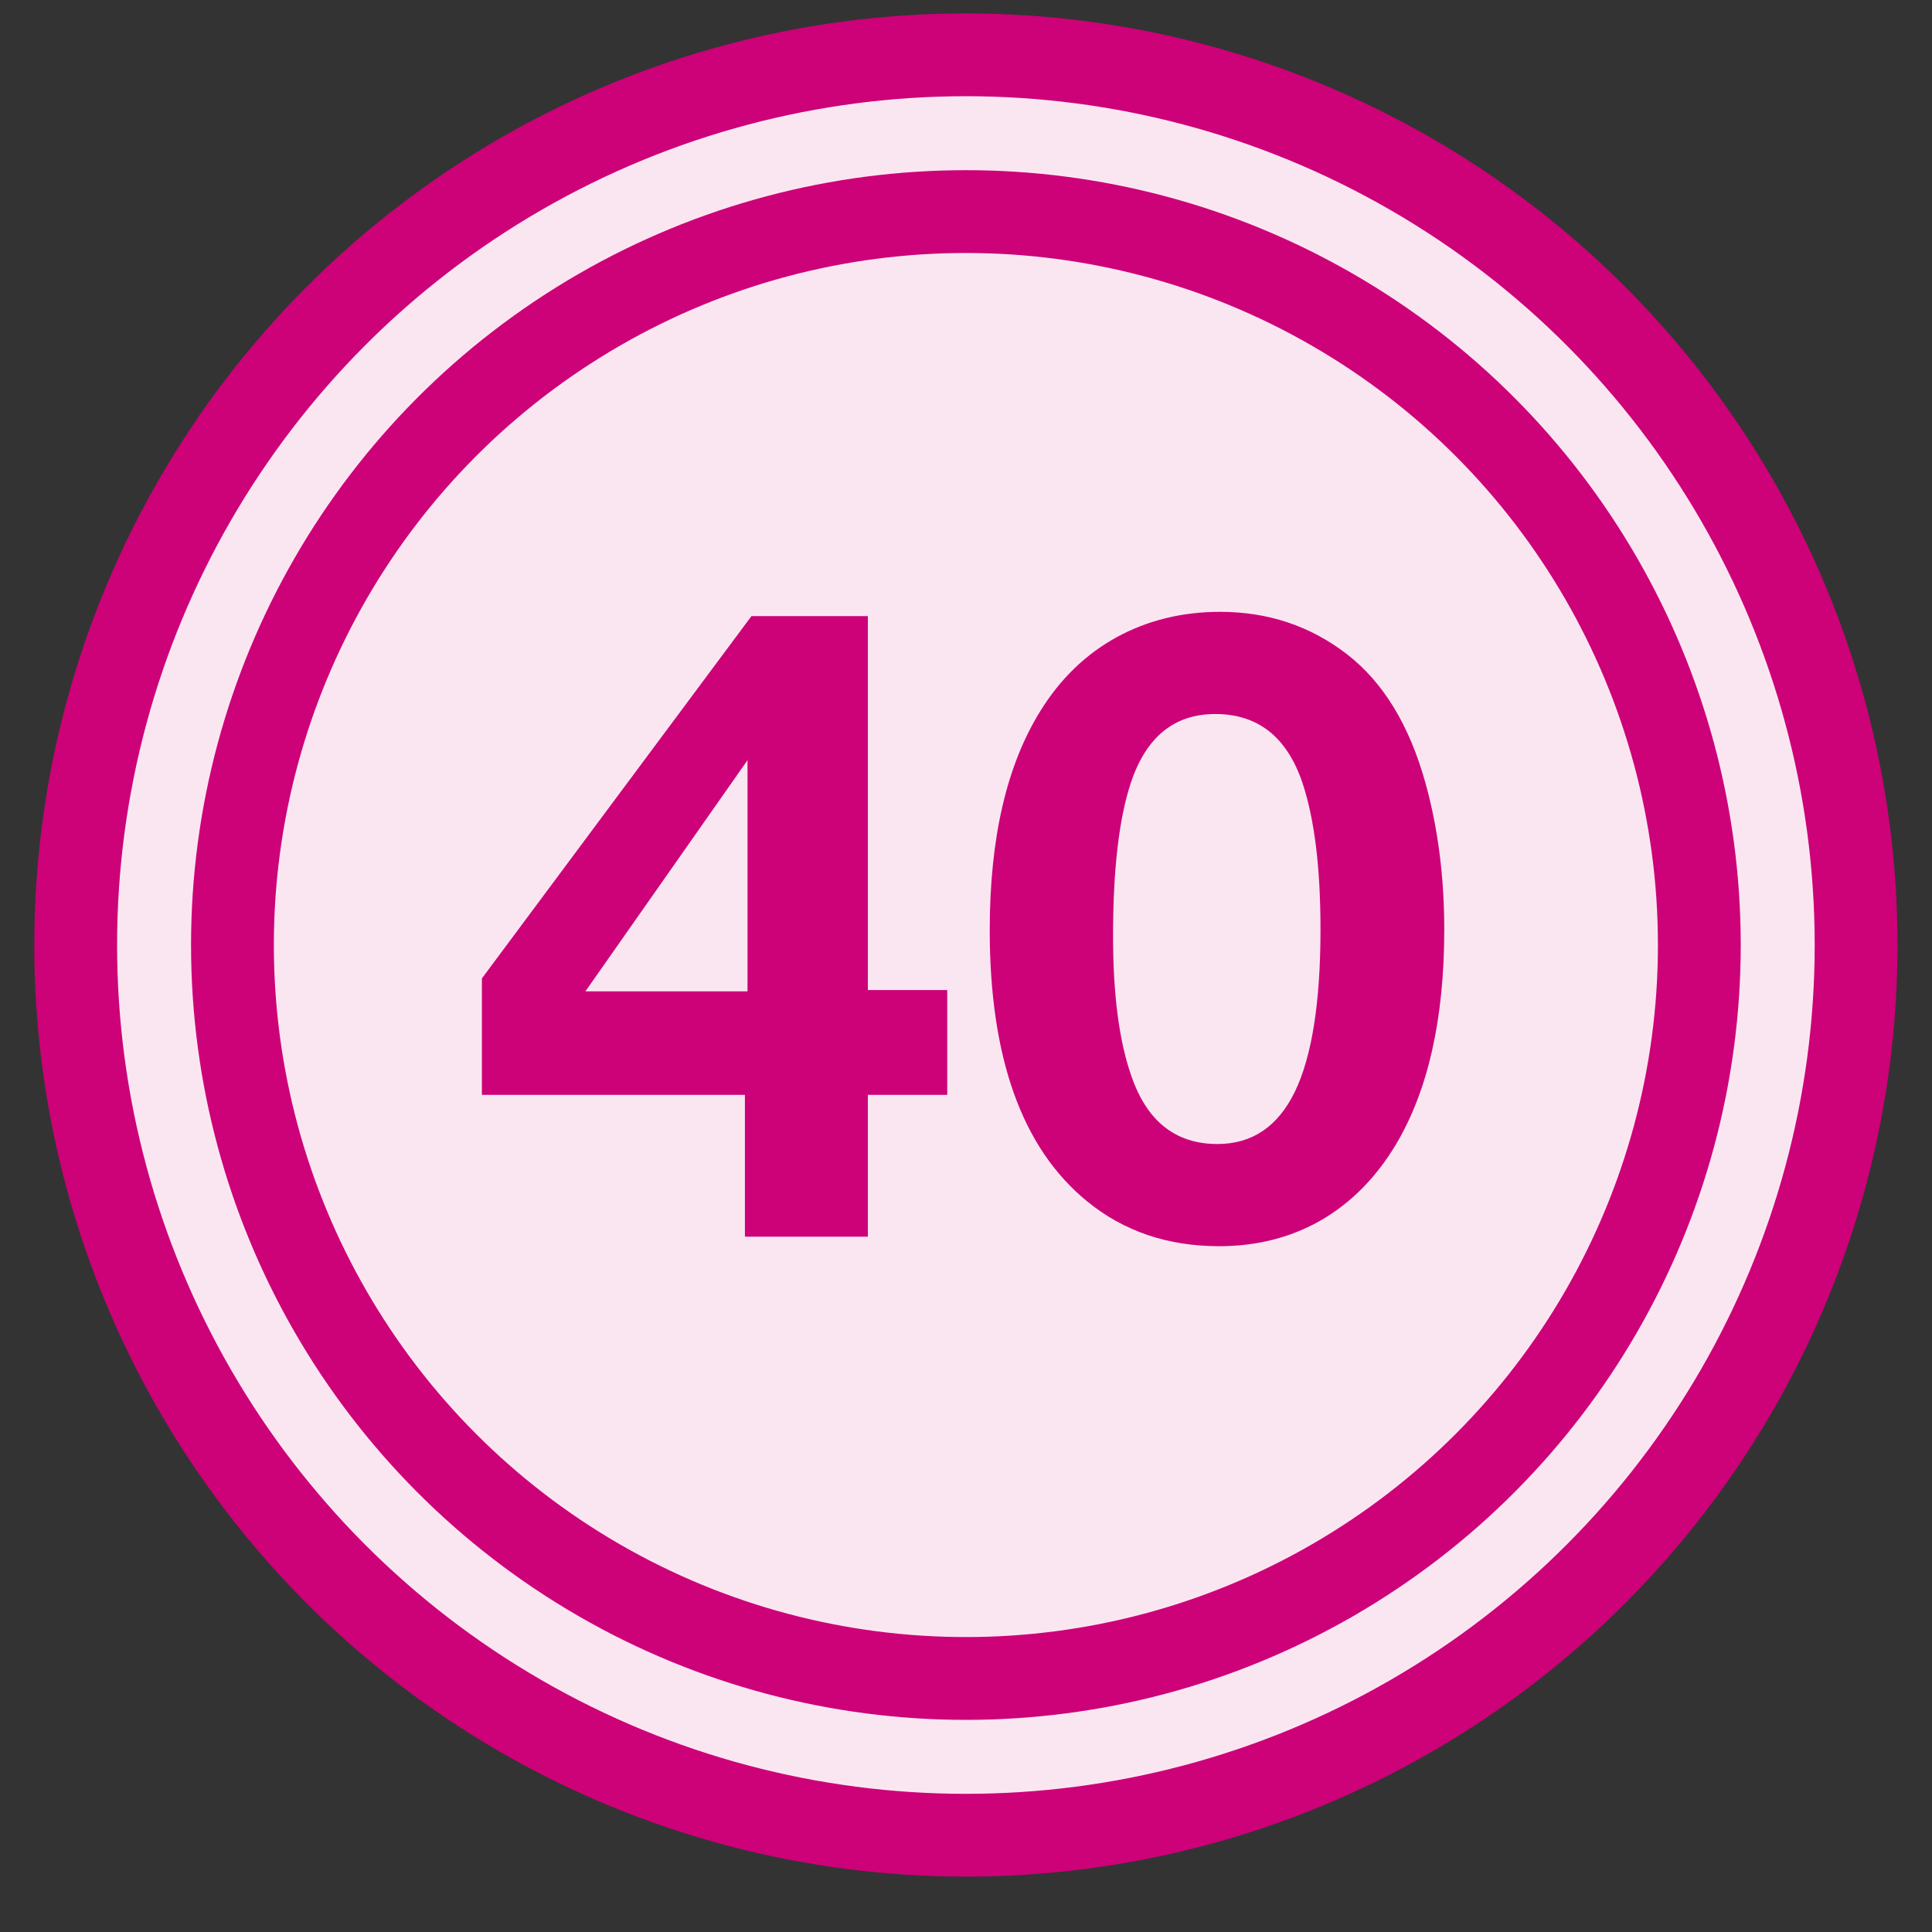
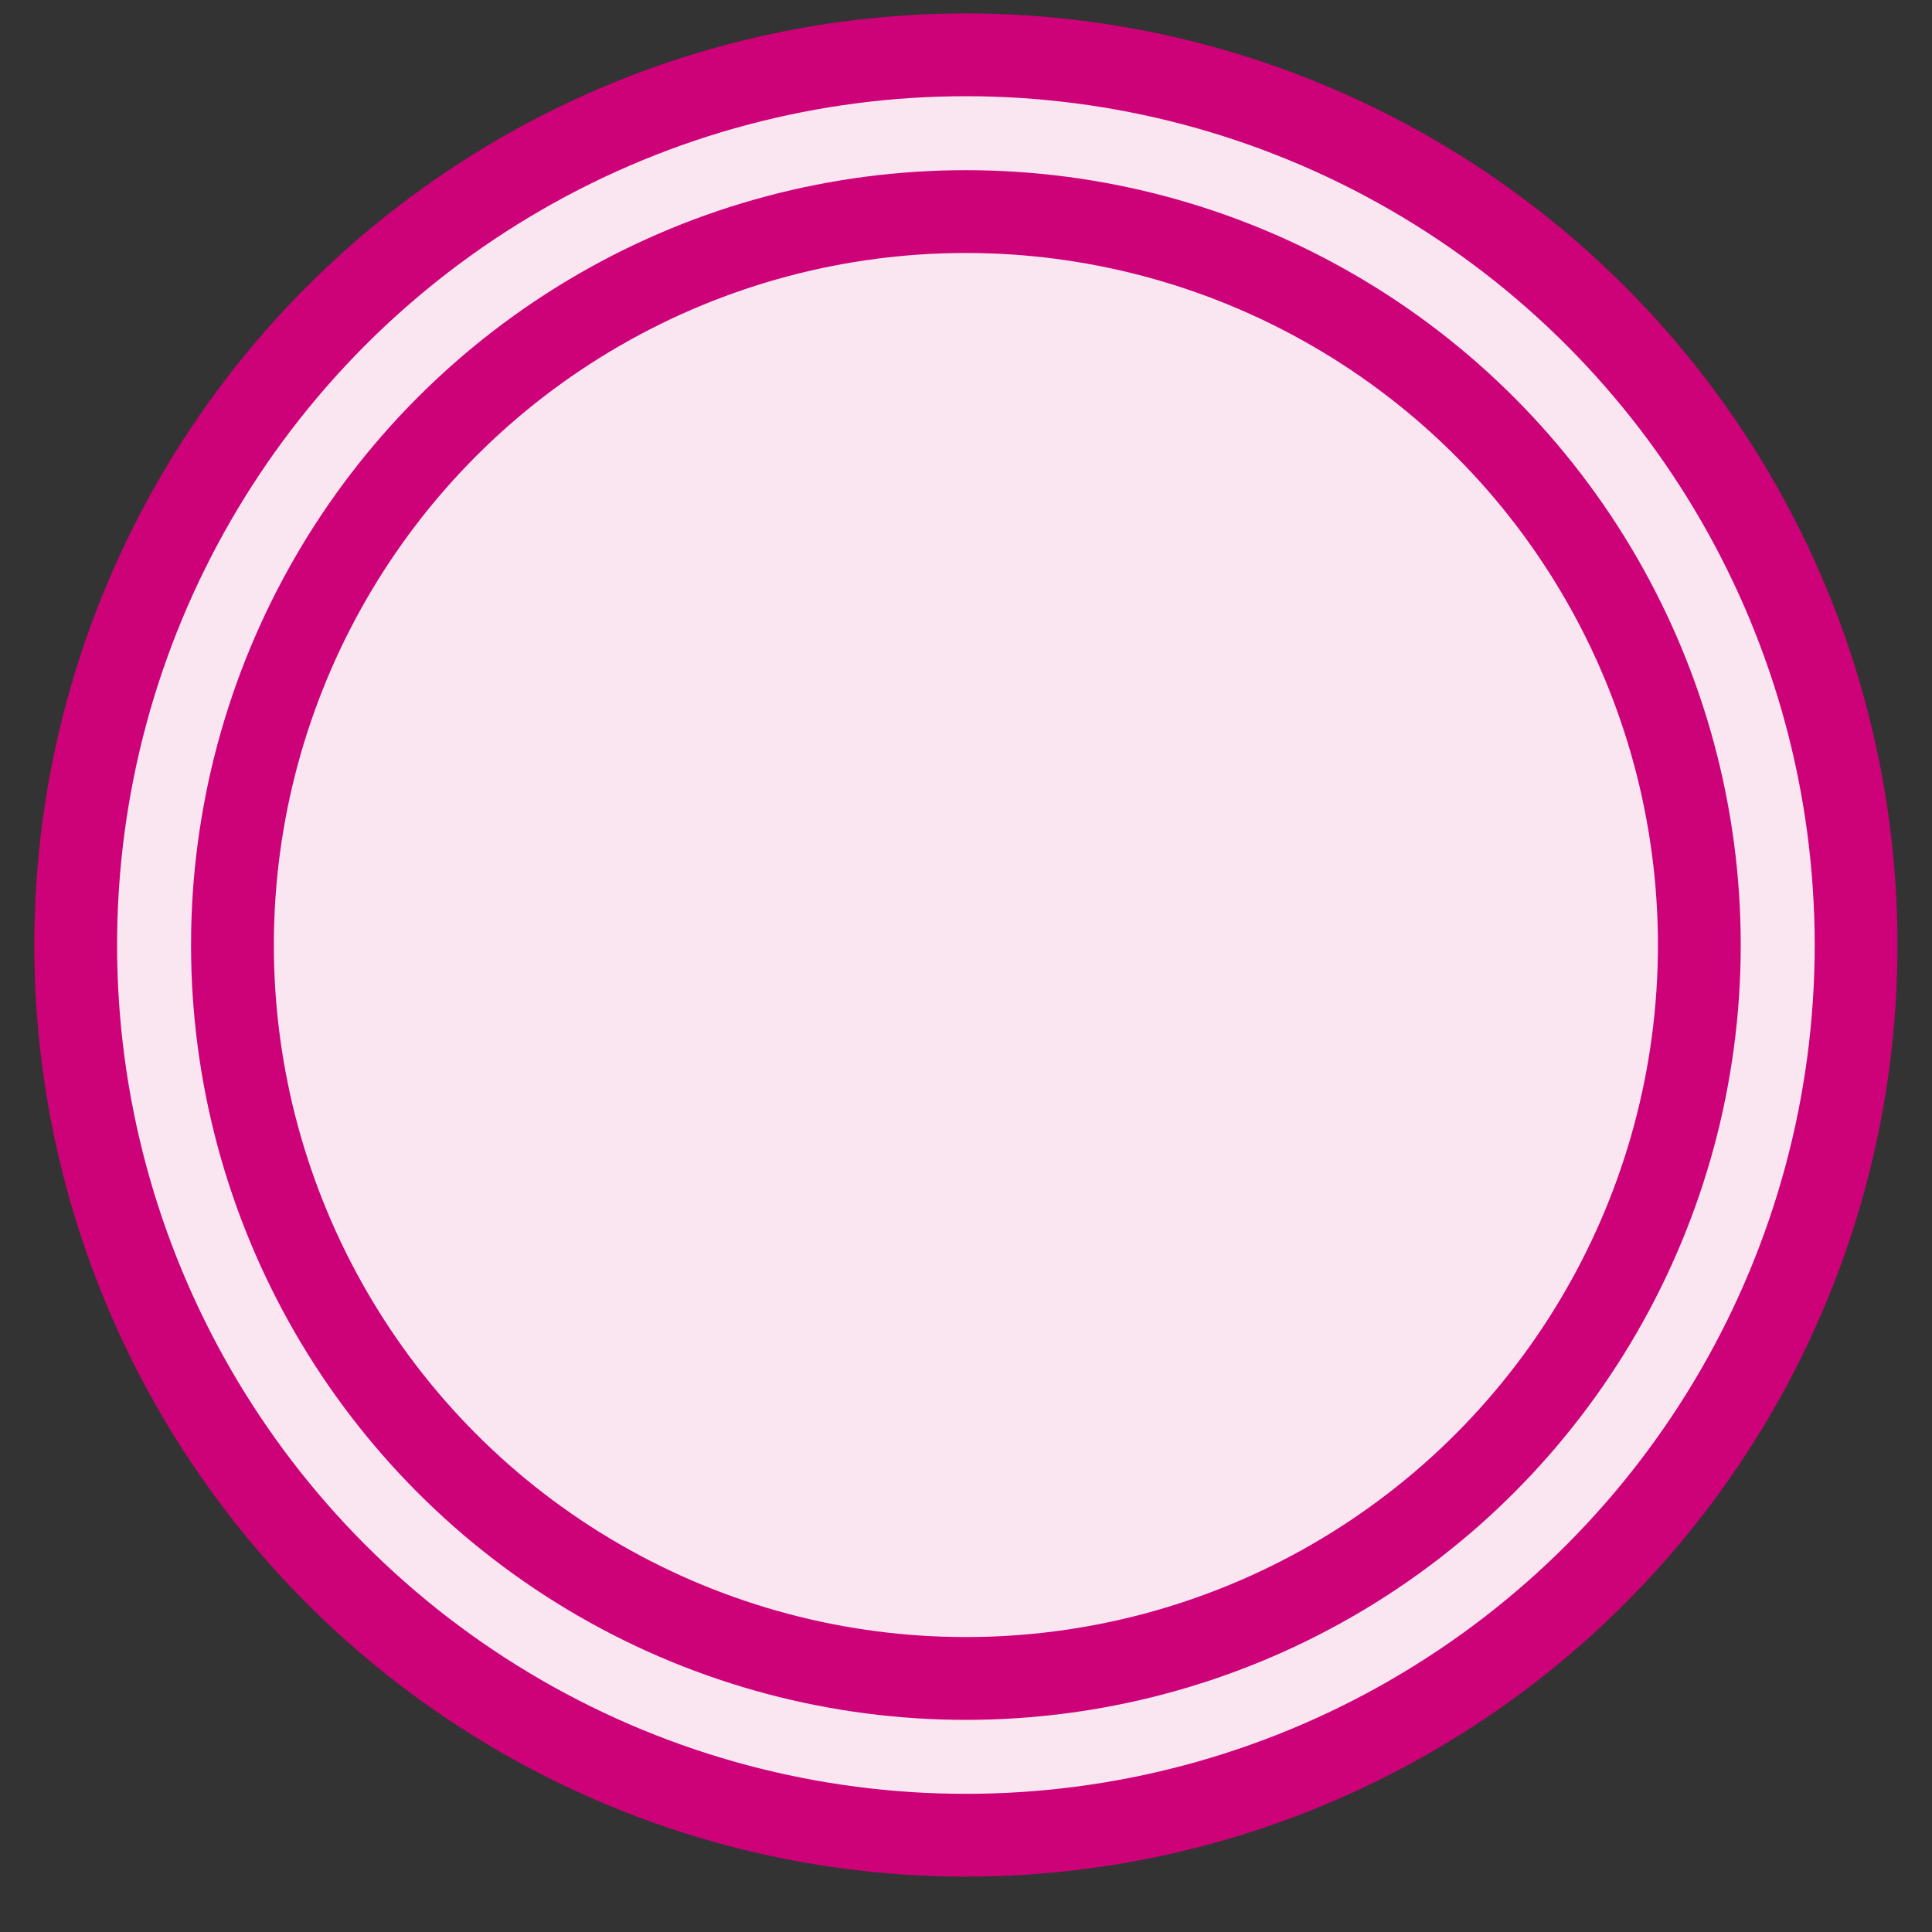
<svg xmlns="http://www.w3.org/2000/svg" width="35" height="35" viewBox="0 0 35 35" fill="none">
  <rect x="0" y="0" width="35" height="35" fill="#333333" stroke="none" />
  <circle cx="17.498" cy="17.12" r="16.127" fill="#FAE6F1" stroke="#CD0178" stroke-width="1.5" />
  <circle cx="17.498" cy="17.12" r="13.287" fill="#FAE6F1" stroke="#CD0178" stroke-width="1.5" />
-   <path d="M17.16 17.936V19.834H15.722V22.404H13.495V19.834H8.73V17.725L13.613 11.162H15.722V17.936H17.16ZM13.542 17.959V13.771L10.605 17.959H13.542ZM22.102 11.084C22.971 11.084 23.737 11.339 24.399 11.85C25.06 12.36 25.537 13.144 25.828 14.201C26.052 15.014 26.164 15.894 26.164 16.842C26.164 18.456 25.872 19.753 25.289 20.732C24.93 21.331 24.477 21.79 23.93 22.107C23.383 22.42 22.768 22.576 22.086 22.576C21.154 22.576 20.357 22.305 19.695 21.764C18.518 20.805 17.93 19.167 17.93 16.85C17.93 15.183 18.237 13.857 18.852 12.873C19.211 12.295 19.669 11.852 20.227 11.545C20.789 11.238 21.414 11.084 22.102 11.084ZM22.016 12.935C21.271 12.935 20.761 13.352 20.485 14.185C20.271 14.831 20.164 15.756 20.164 16.959C20.164 18.016 20.274 18.857 20.492 19.482C20.774 20.311 21.294 20.725 22.055 20.725C22.685 20.725 23.154 20.407 23.461 19.771C23.768 19.131 23.922 18.152 23.922 16.834C23.922 15.719 23.813 14.834 23.594 14.178C23.313 13.35 22.787 12.935 22.016 12.935Z" fill="#CD0178" />
</svg>